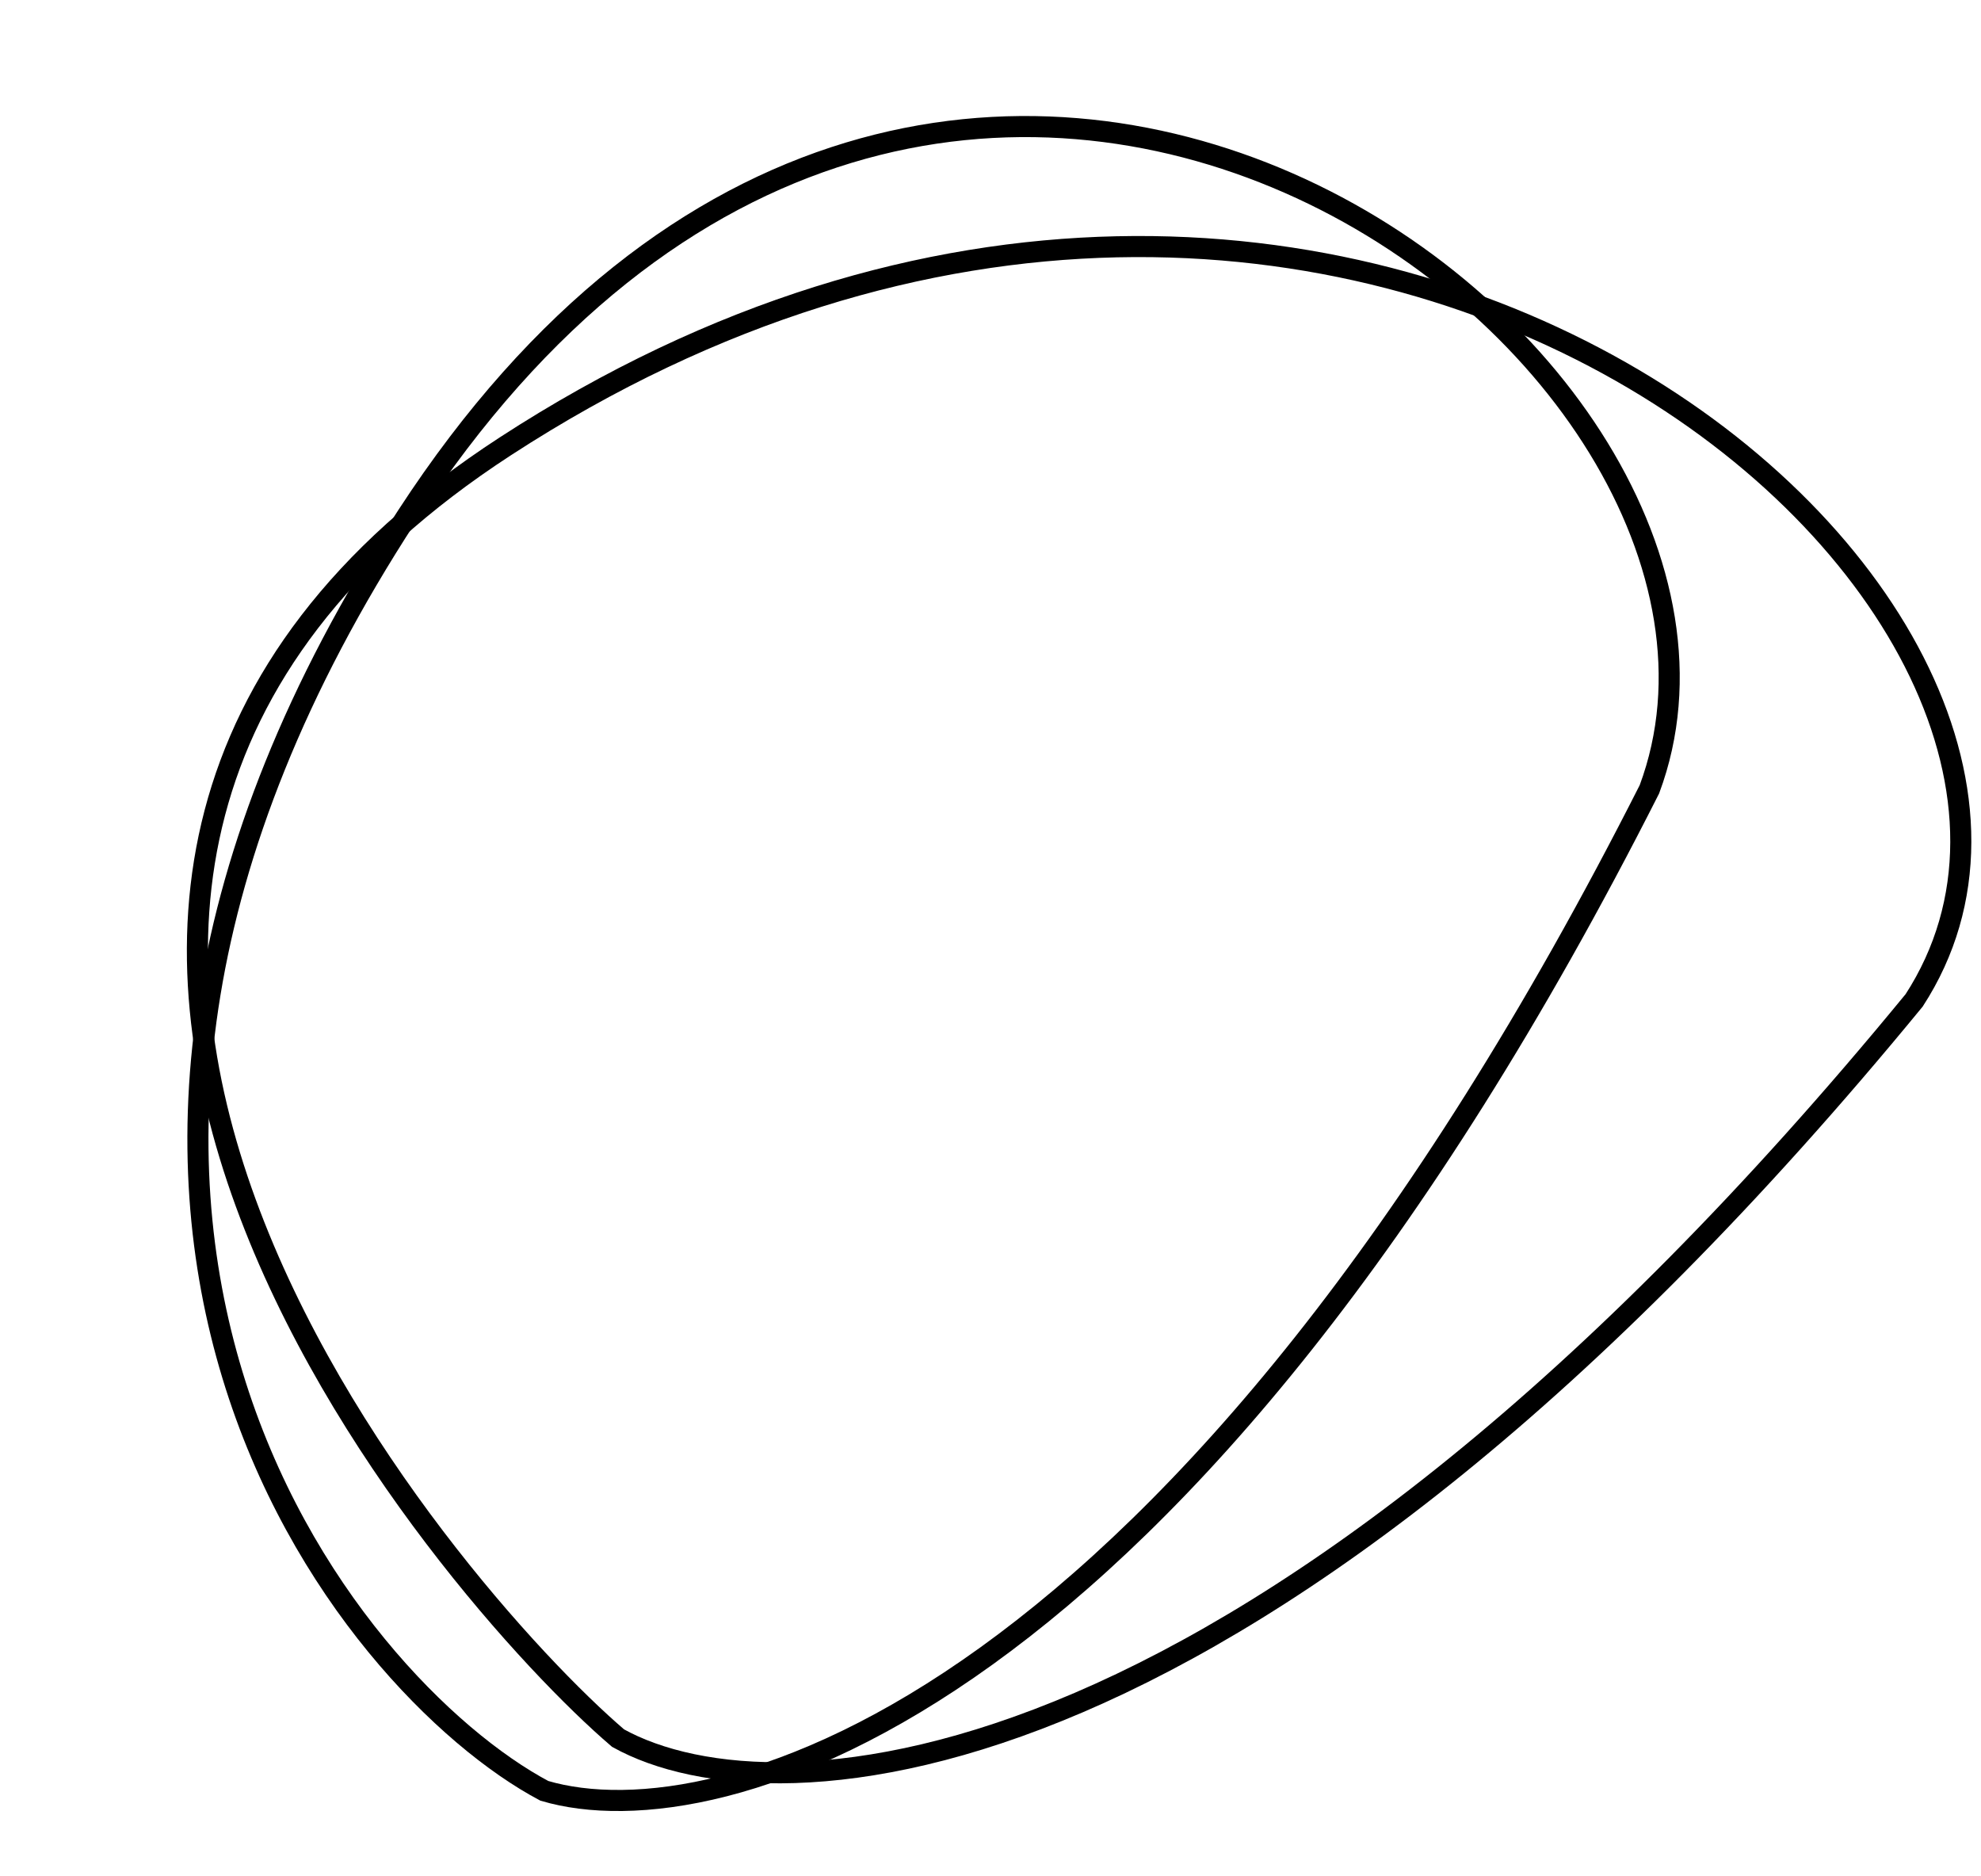
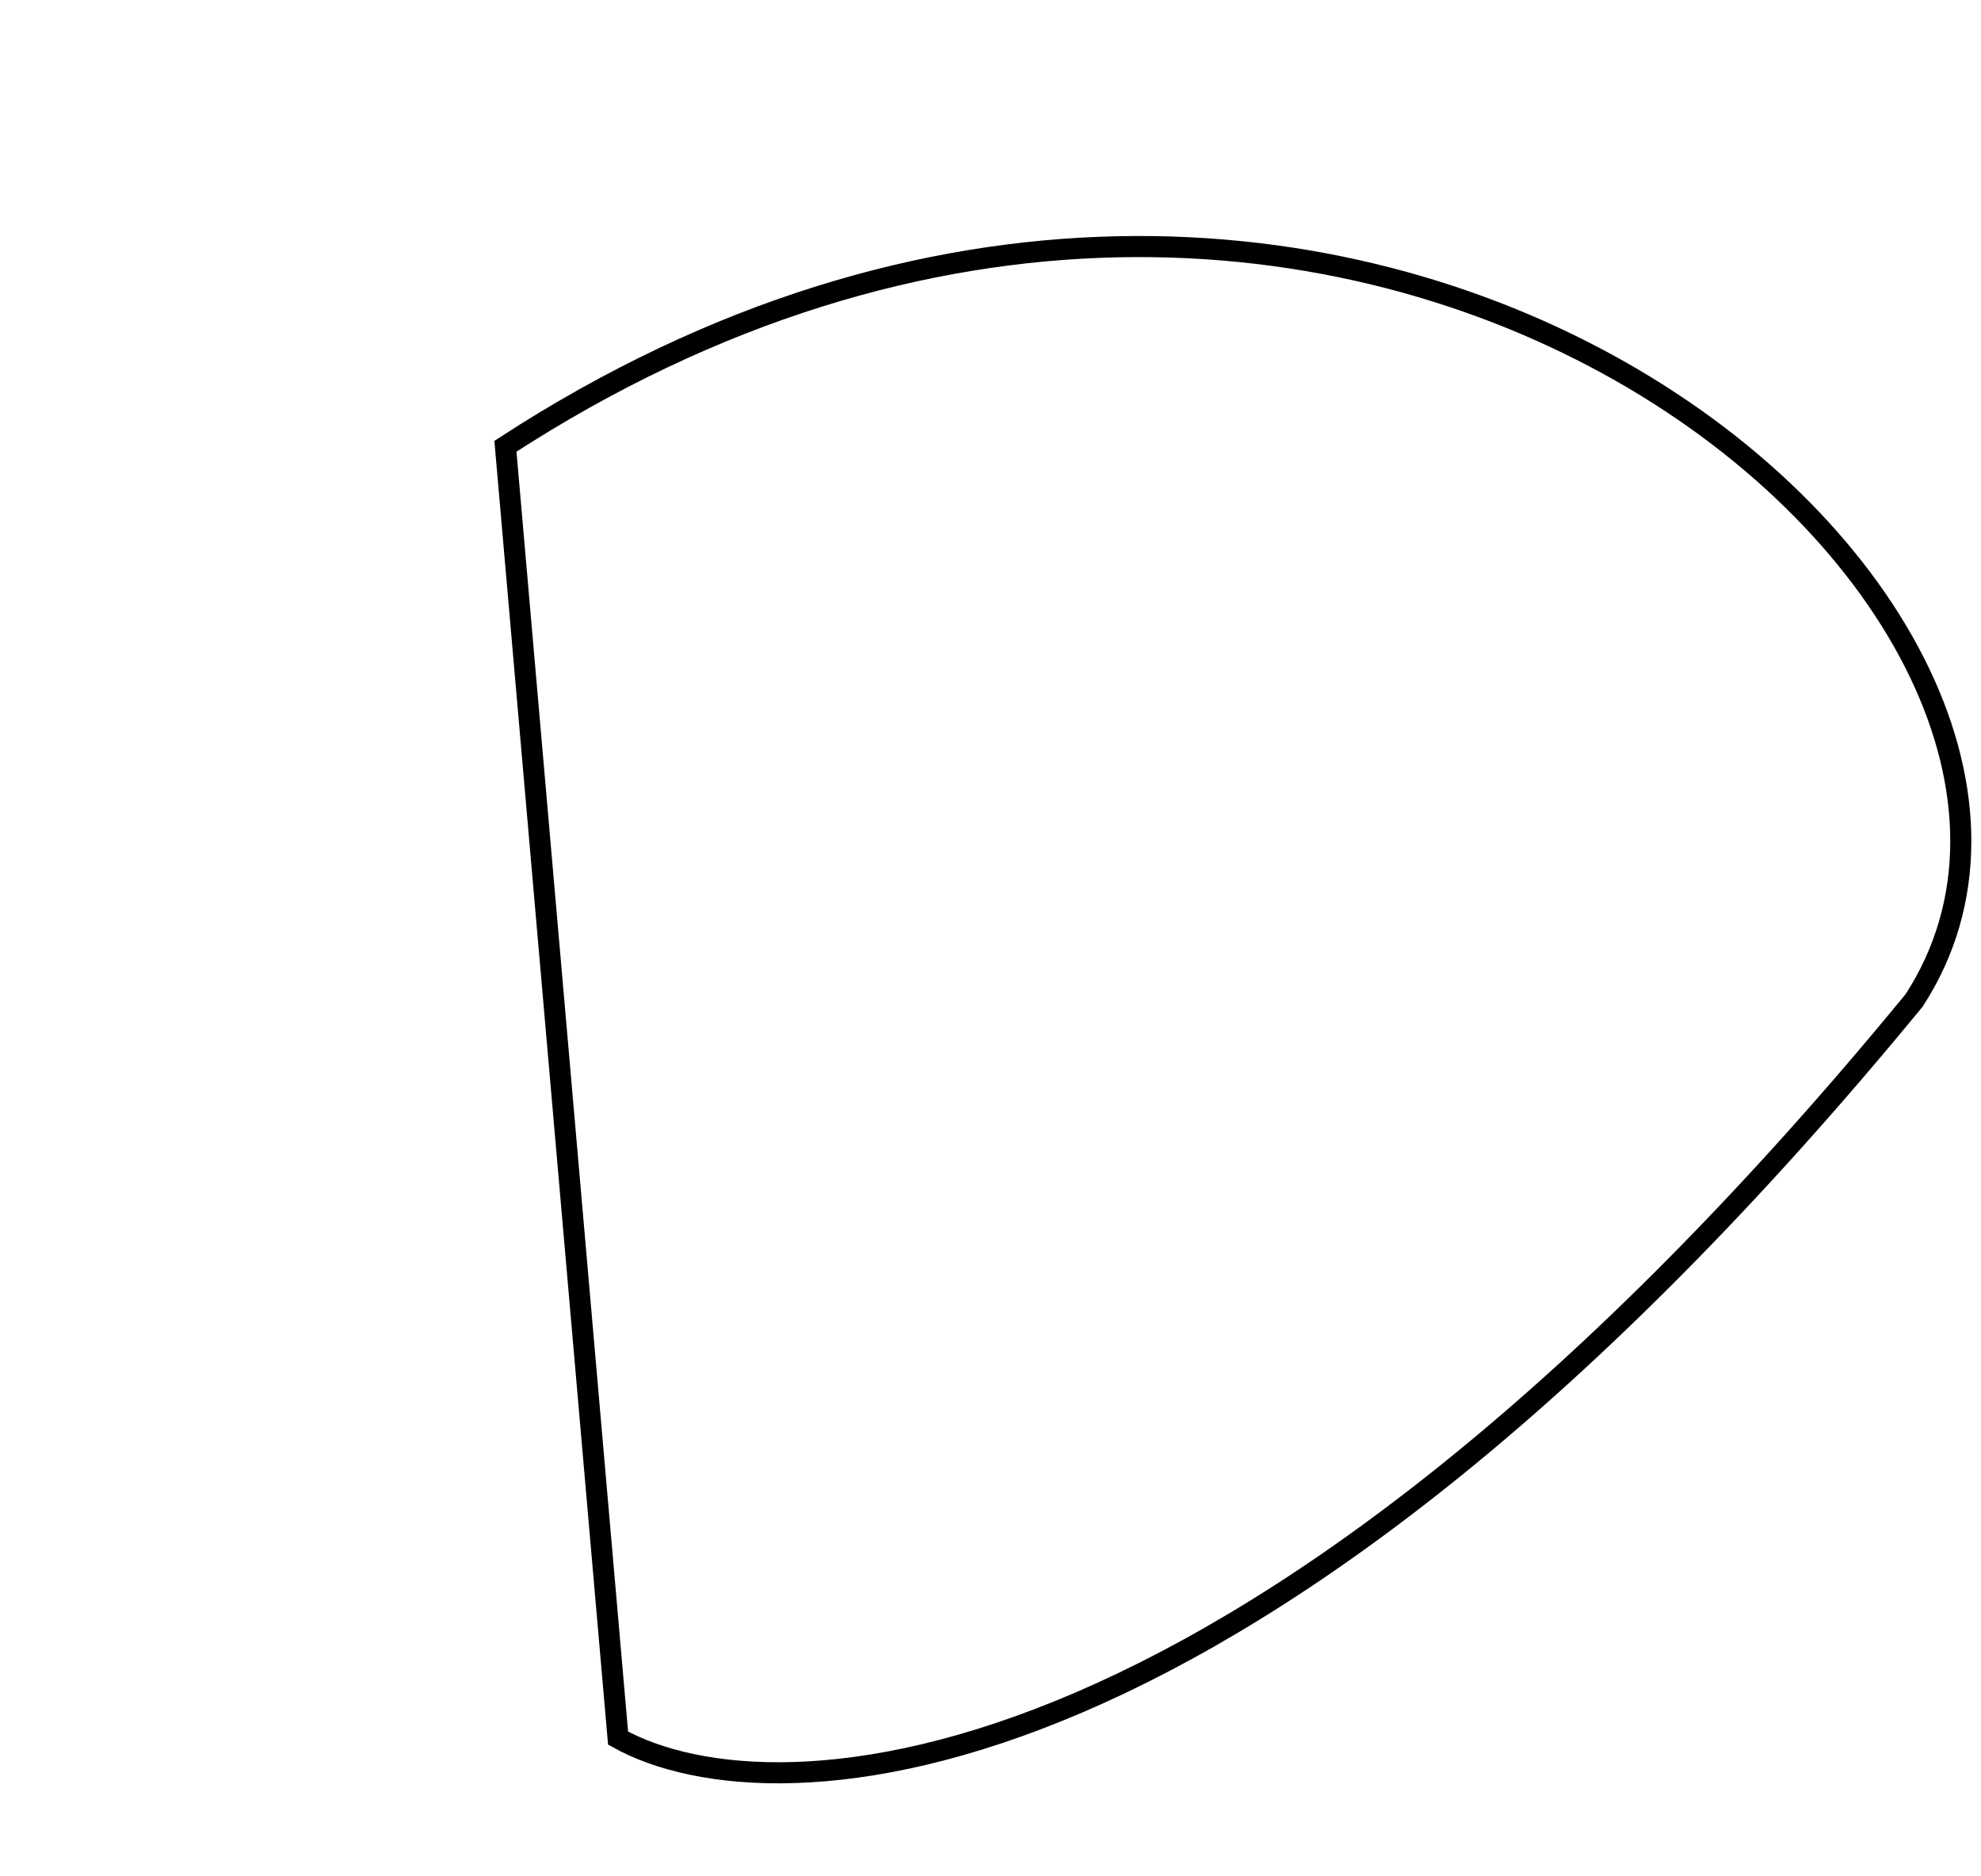
<svg xmlns="http://www.w3.org/2000/svg" width="94" height="89" viewBox="0 0 94 89" fill="none">
-   <path d="M29.328 82.458C36.828 86.624 59.628 85.458 90.828 47.458C102.828 28.958 63.983 -4.829 23.983 21.171C-8.017 41.971 21.328 75.624 29.328 82.458Z" stroke="black" />
-   <path d="M25.828 84.958C34.053 87.397 56.057 81.31 78.266 37.445C85.966 16.782 44.553 -14.259 19.328 24.458C-2.172 57.458 16.536 80.023 25.828 84.958Z" stroke="black" />
+   <path d="M29.328 82.458C36.828 86.624 59.628 85.458 90.828 47.458C102.828 28.958 63.983 -4.829 23.983 21.171Z" stroke="black" />
</svg>